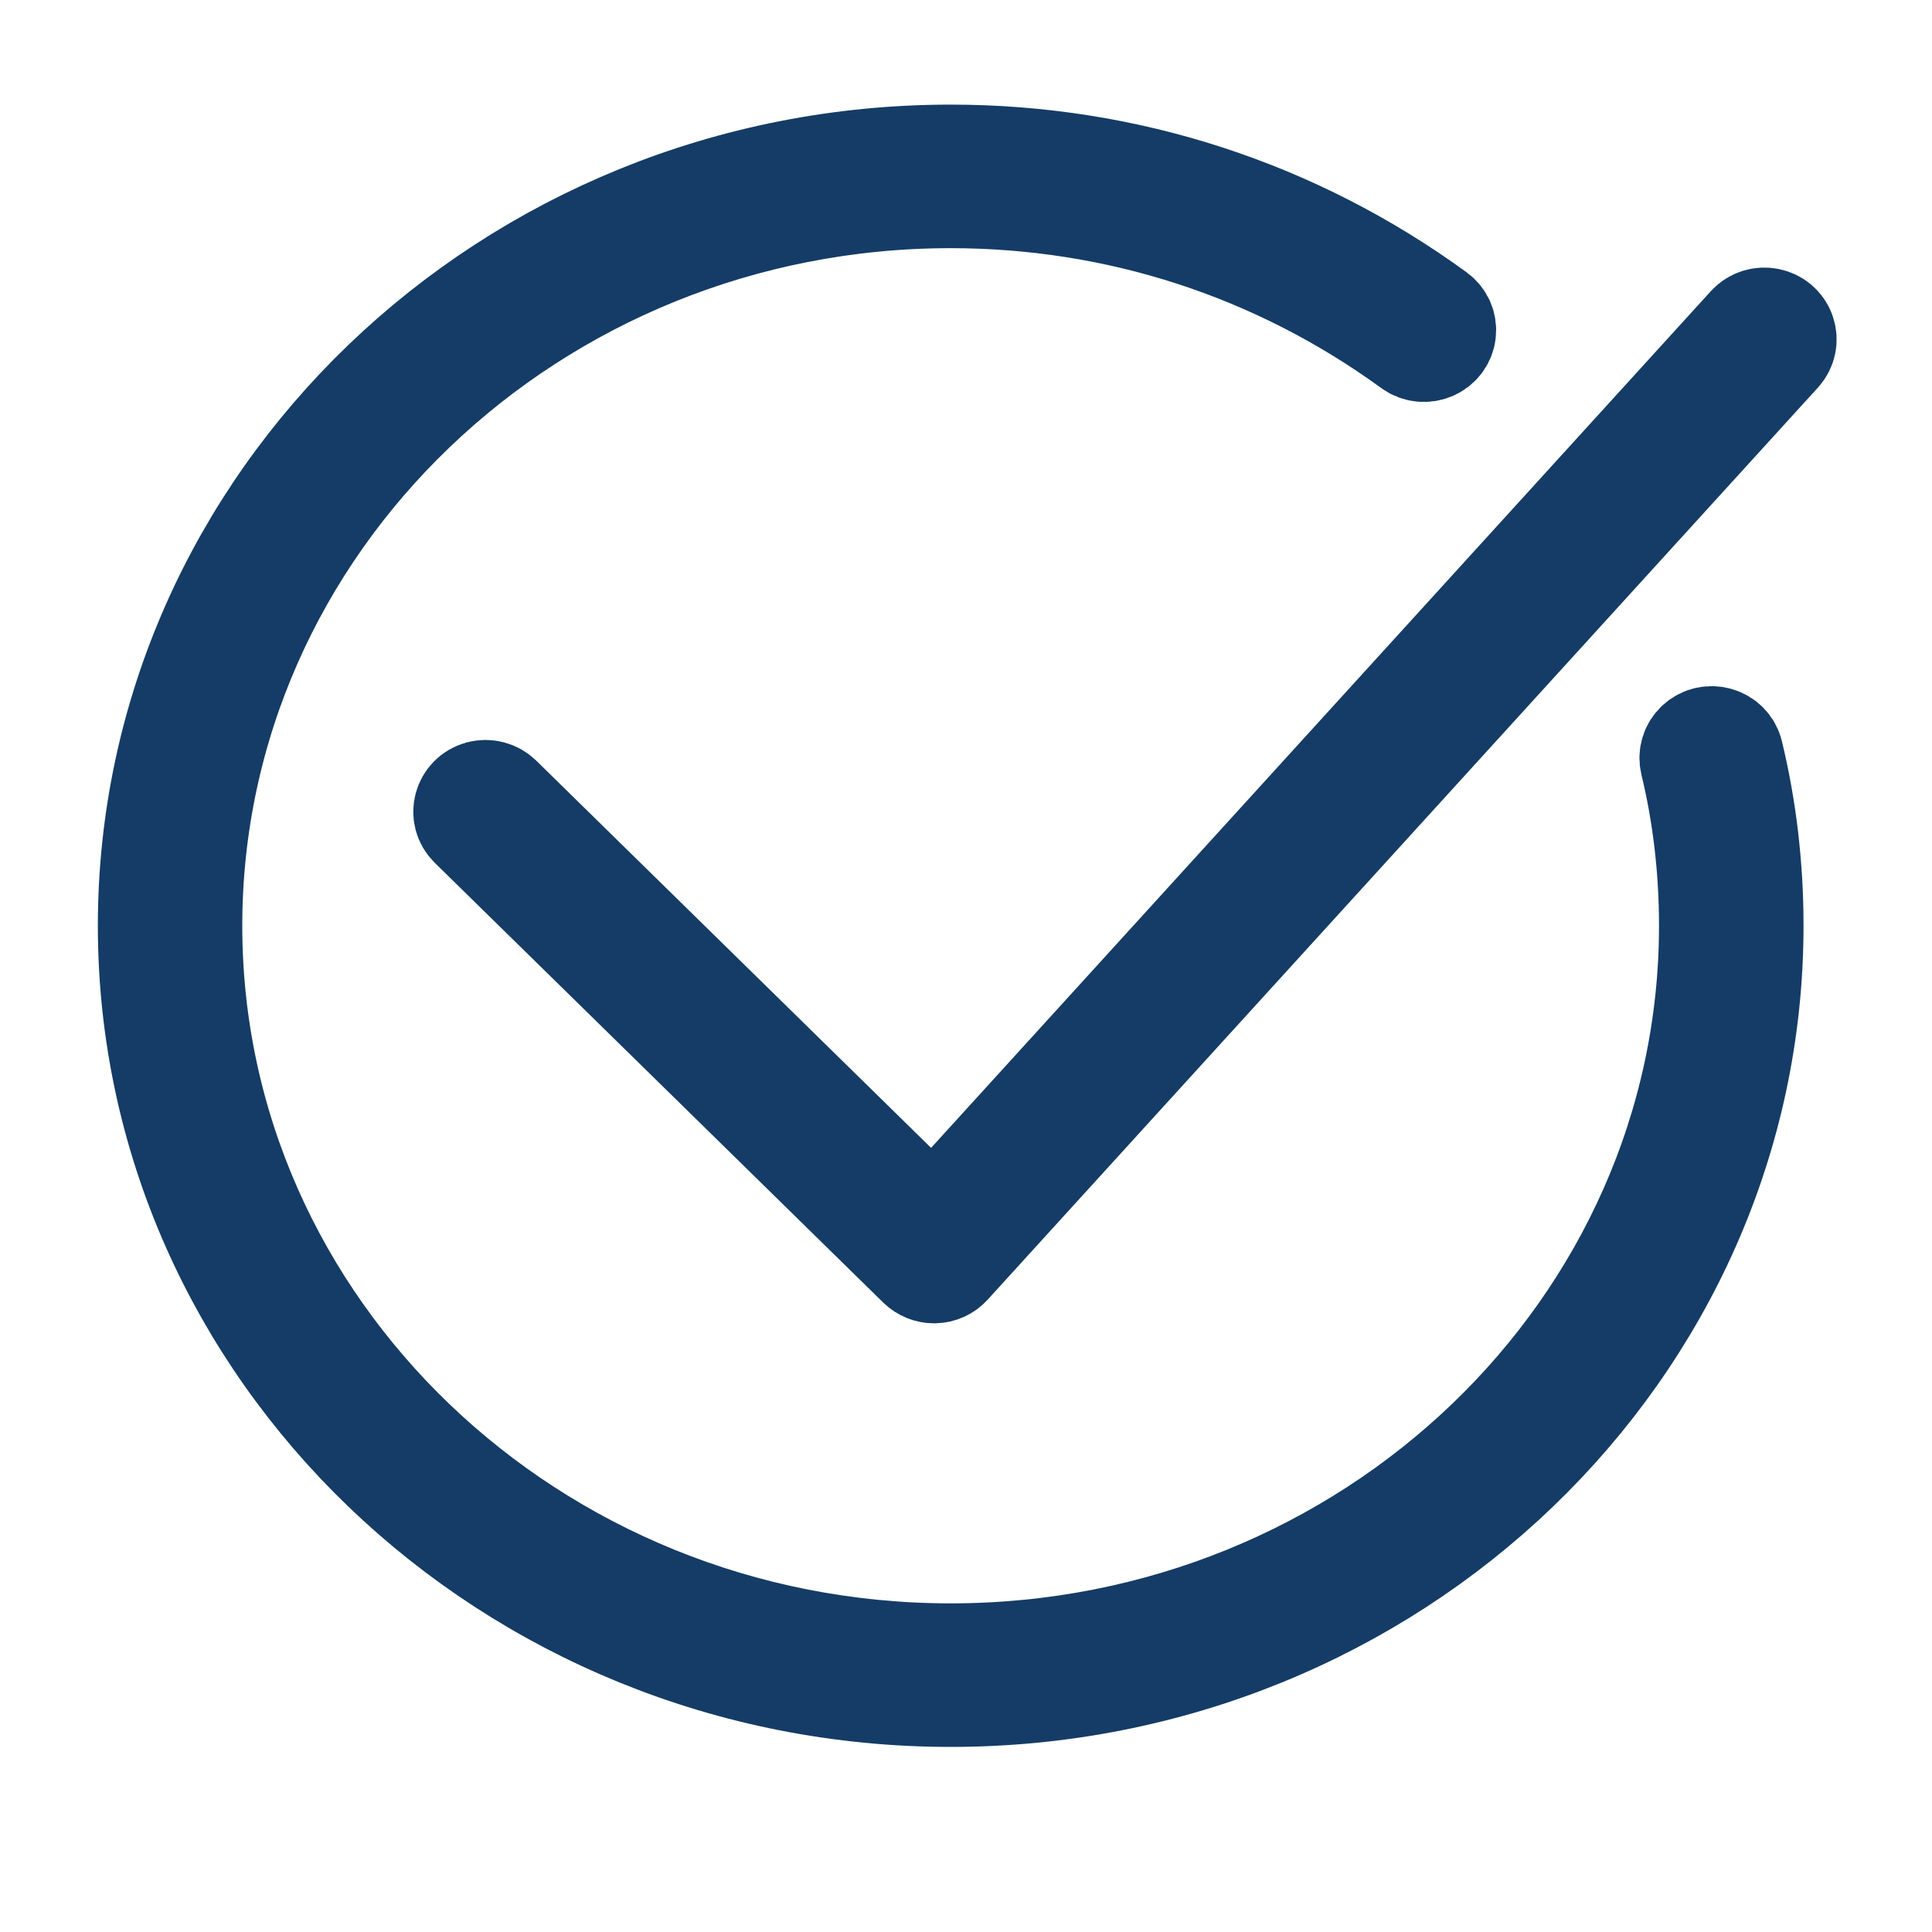
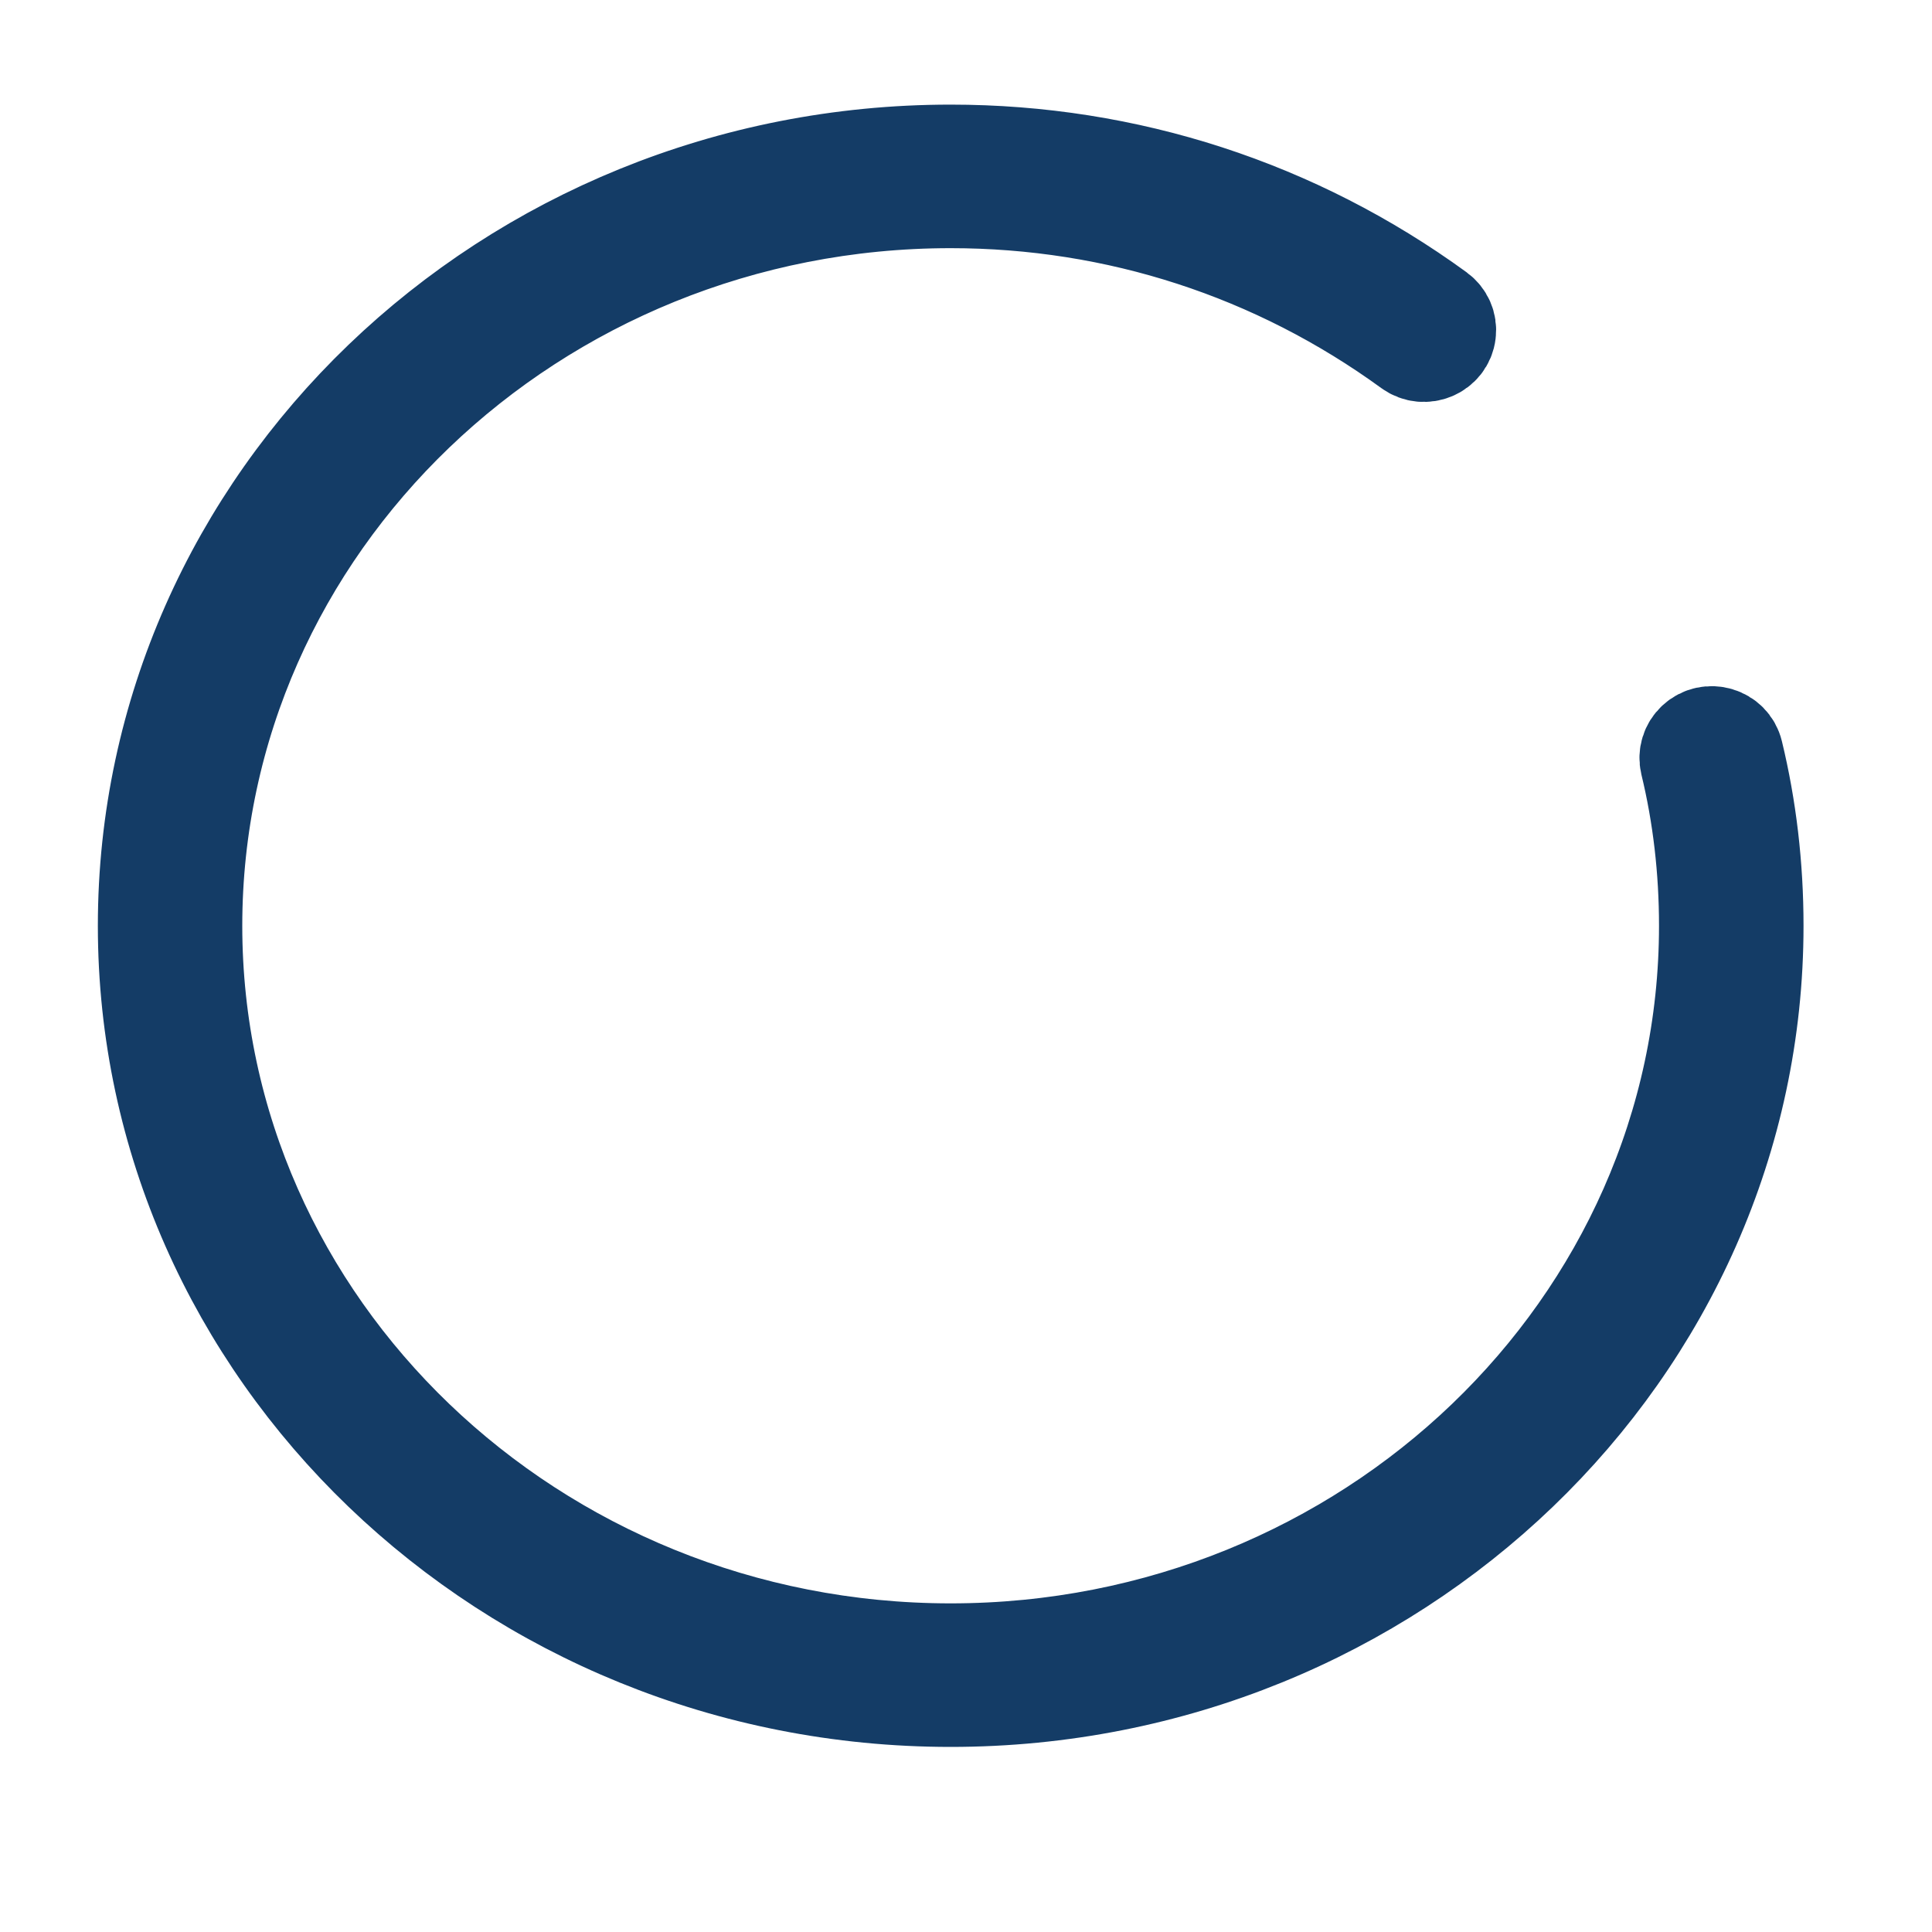
<svg xmlns="http://www.w3.org/2000/svg" viewBox="0 0 20.00 20.00" data-guides="{&quot;vertical&quot;:[],&quot;horizontal&quot;:[]}">
  <defs />
  <path fill="#143c66" stroke="#143c66" fill-opacity="1" stroke-width="1" stroke-opacity="1" alignment-baseline="baseline" baseline-shift="baseline" fill-rule="evenodd" id="tSvg19ce3fb956" title="Path 1" d="M17.96 7.79C17.916 7.608 17.687 7.541 17.549 7.67C17.485 7.729 17.458 7.818 17.478 7.902C17.608 8.438 17.674 9.004 17.674 9.584C17.674 13.727 14.161 17.098 9.841 17.098C5.522 17.098 2.008 13.727 2.008 9.584C2.008 5.44 5.522 2.069 9.841 2.069C11.561 2.069 13.205 2.603 14.593 3.613C14.746 3.724 14.965 3.631 14.986 3.446C14.997 3.359 14.959 3.275 14.888 3.223C13.414 2.15 11.668 1.583 9.841 1.583C5.249 1.583 1.513 5.172 1.513 9.584C1.513 13.995 5.249 17.584 9.841 17.584C14.434 17.584 18.17 13.995 18.17 9.584C18.17 8.966 18.099 8.363 17.96 7.79Z" />
-   <path fill="#143c66" stroke="#143c66" fill-opacity="1" stroke-width="1" stroke-opacity="1" alignment-baseline="baseline" baseline-shift="baseline" fill-rule="evenodd" id="tSvg13f6434ed4" title="Path 2" d="M9.669 13.199C9.604 13.199 9.541 13.173 9.494 13.128C7.947 11.61 6.399 10.092 4.851 8.575C4.716 8.442 4.778 8.217 4.962 8.168C5.047 8.146 5.138 8.17 5.201 8.231C6.687 9.688 8.173 11.146 9.659 12.603C12.466 9.519 15.273 6.435 18.08 3.351C18.207 3.212 18.441 3.259 18.5 3.437C18.528 3.519 18.509 3.61 18.45 3.675C15.585 6.822 12.719 9.97 9.854 13.118C9.809 13.168 9.744 13.197 9.676 13.199C9.674 13.199 9.672 13.199 9.669 13.199Z" />
</svg>